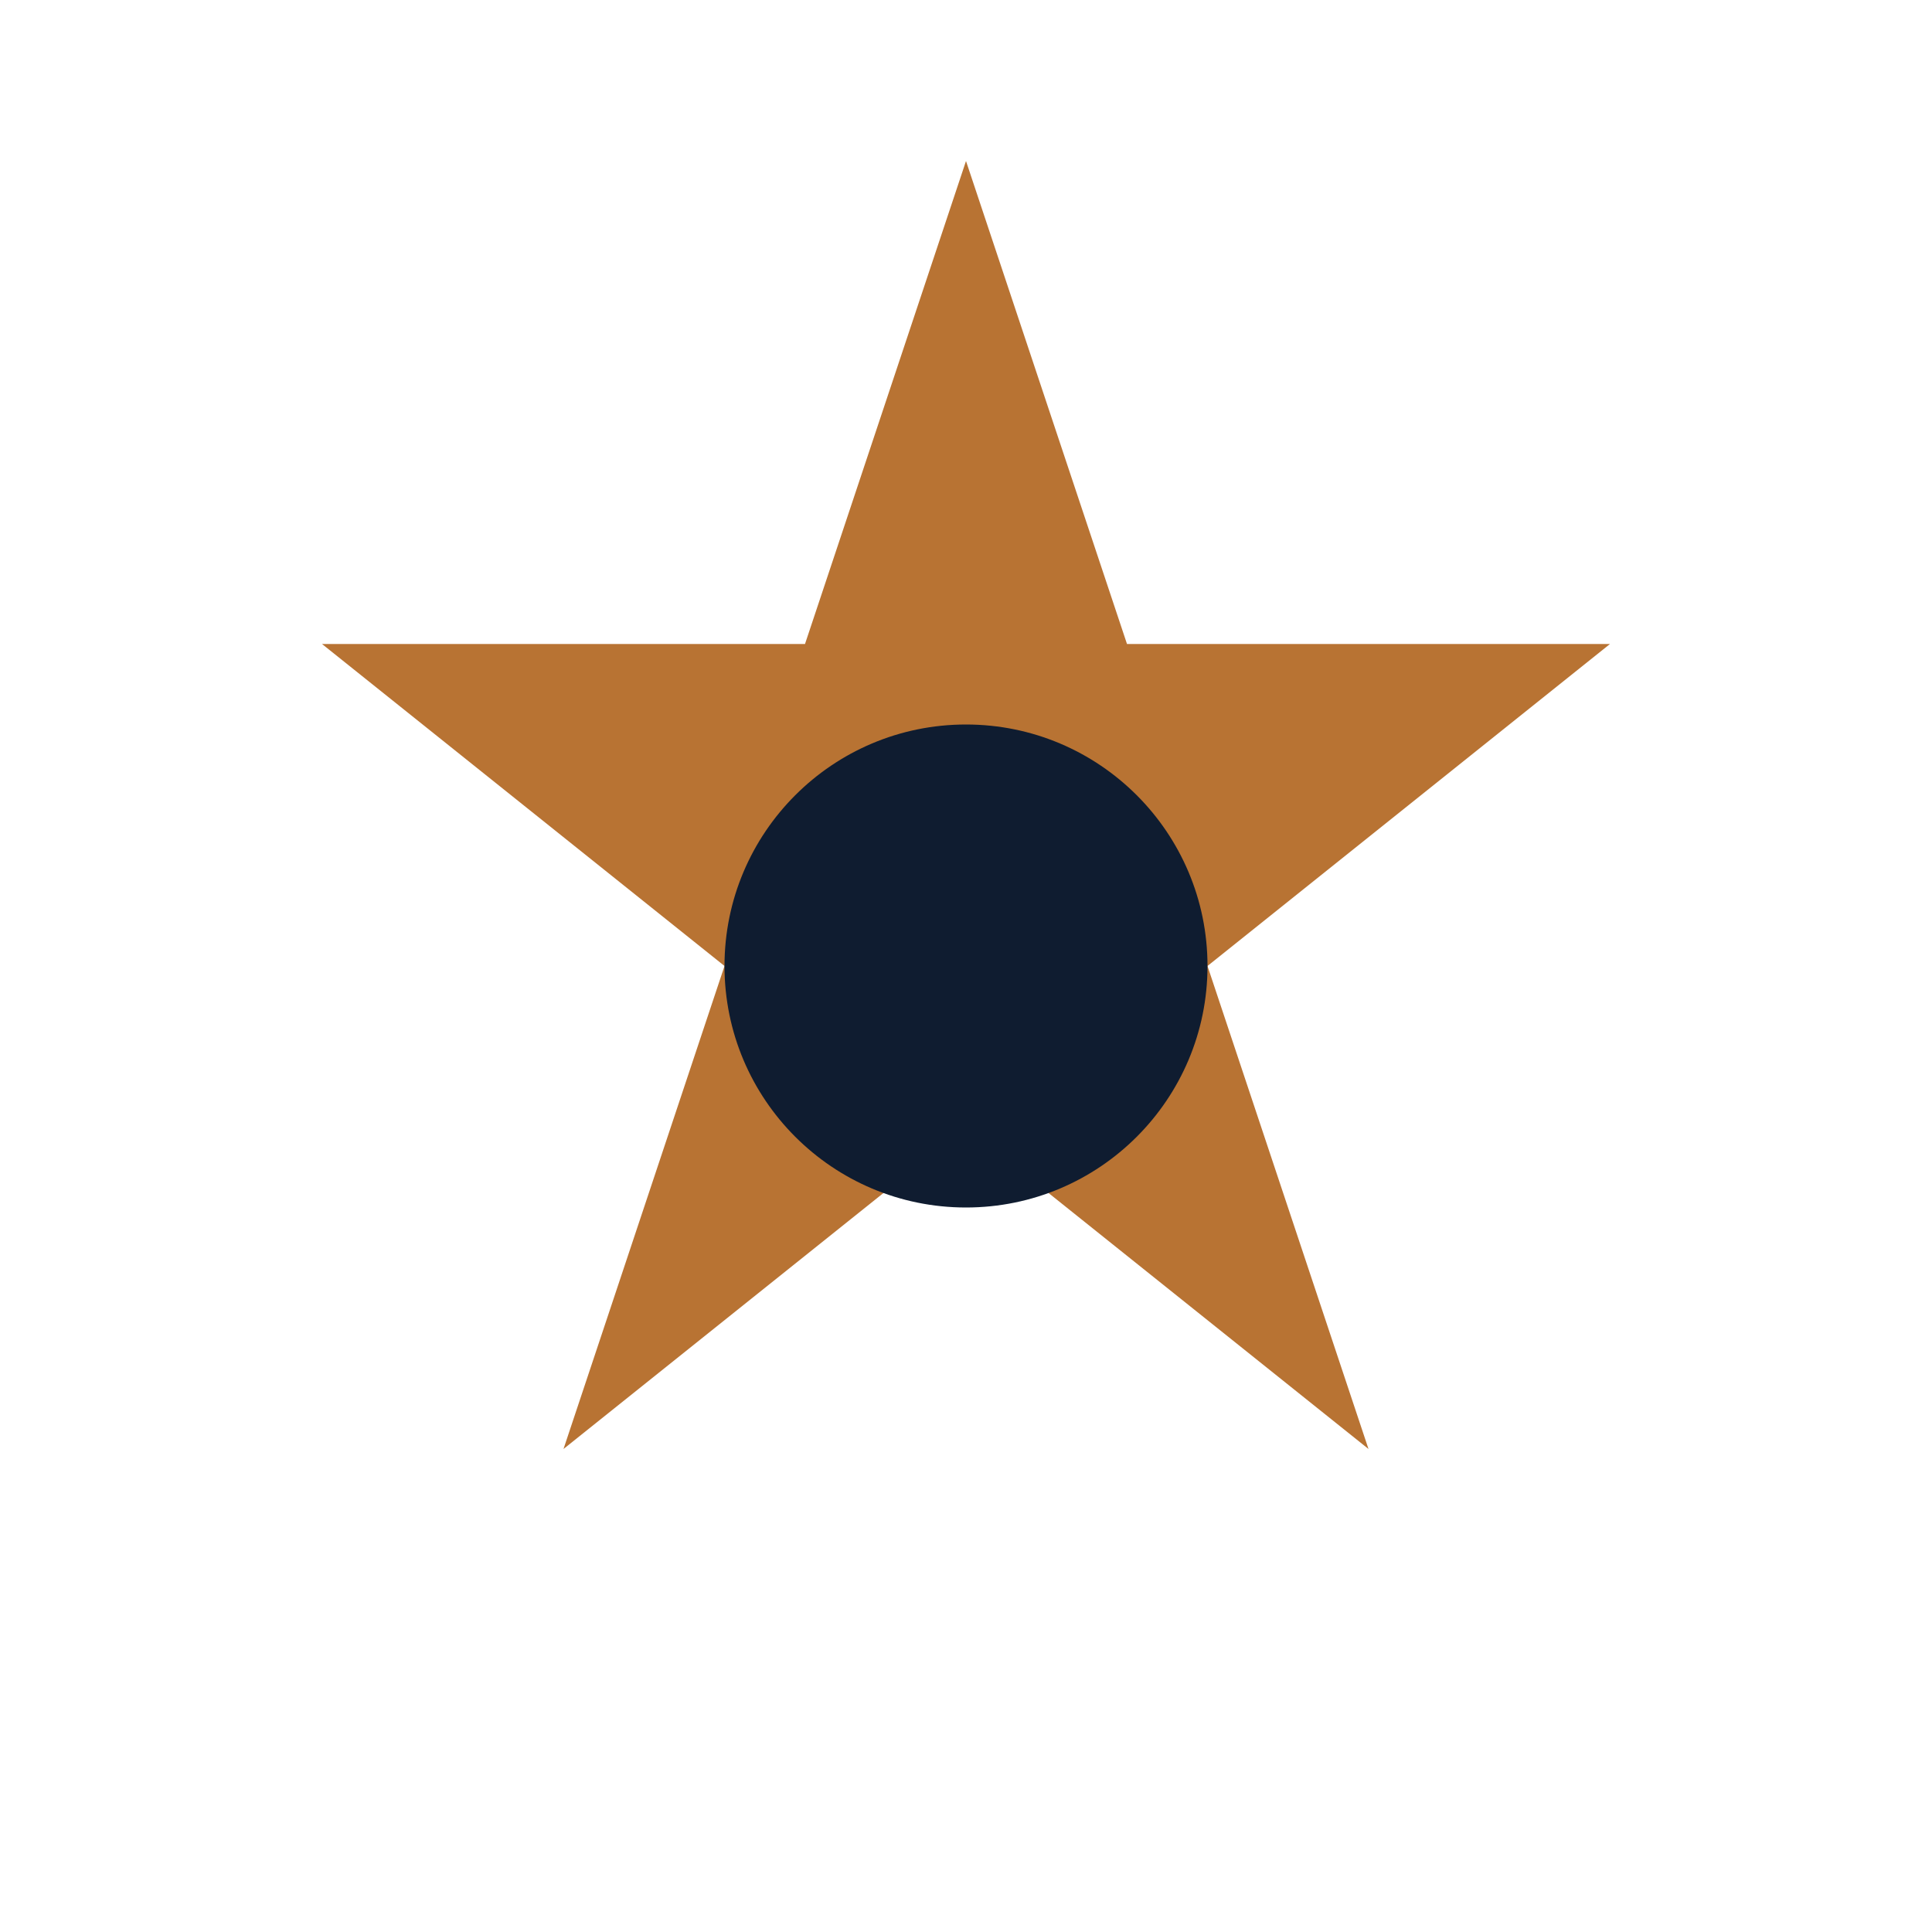
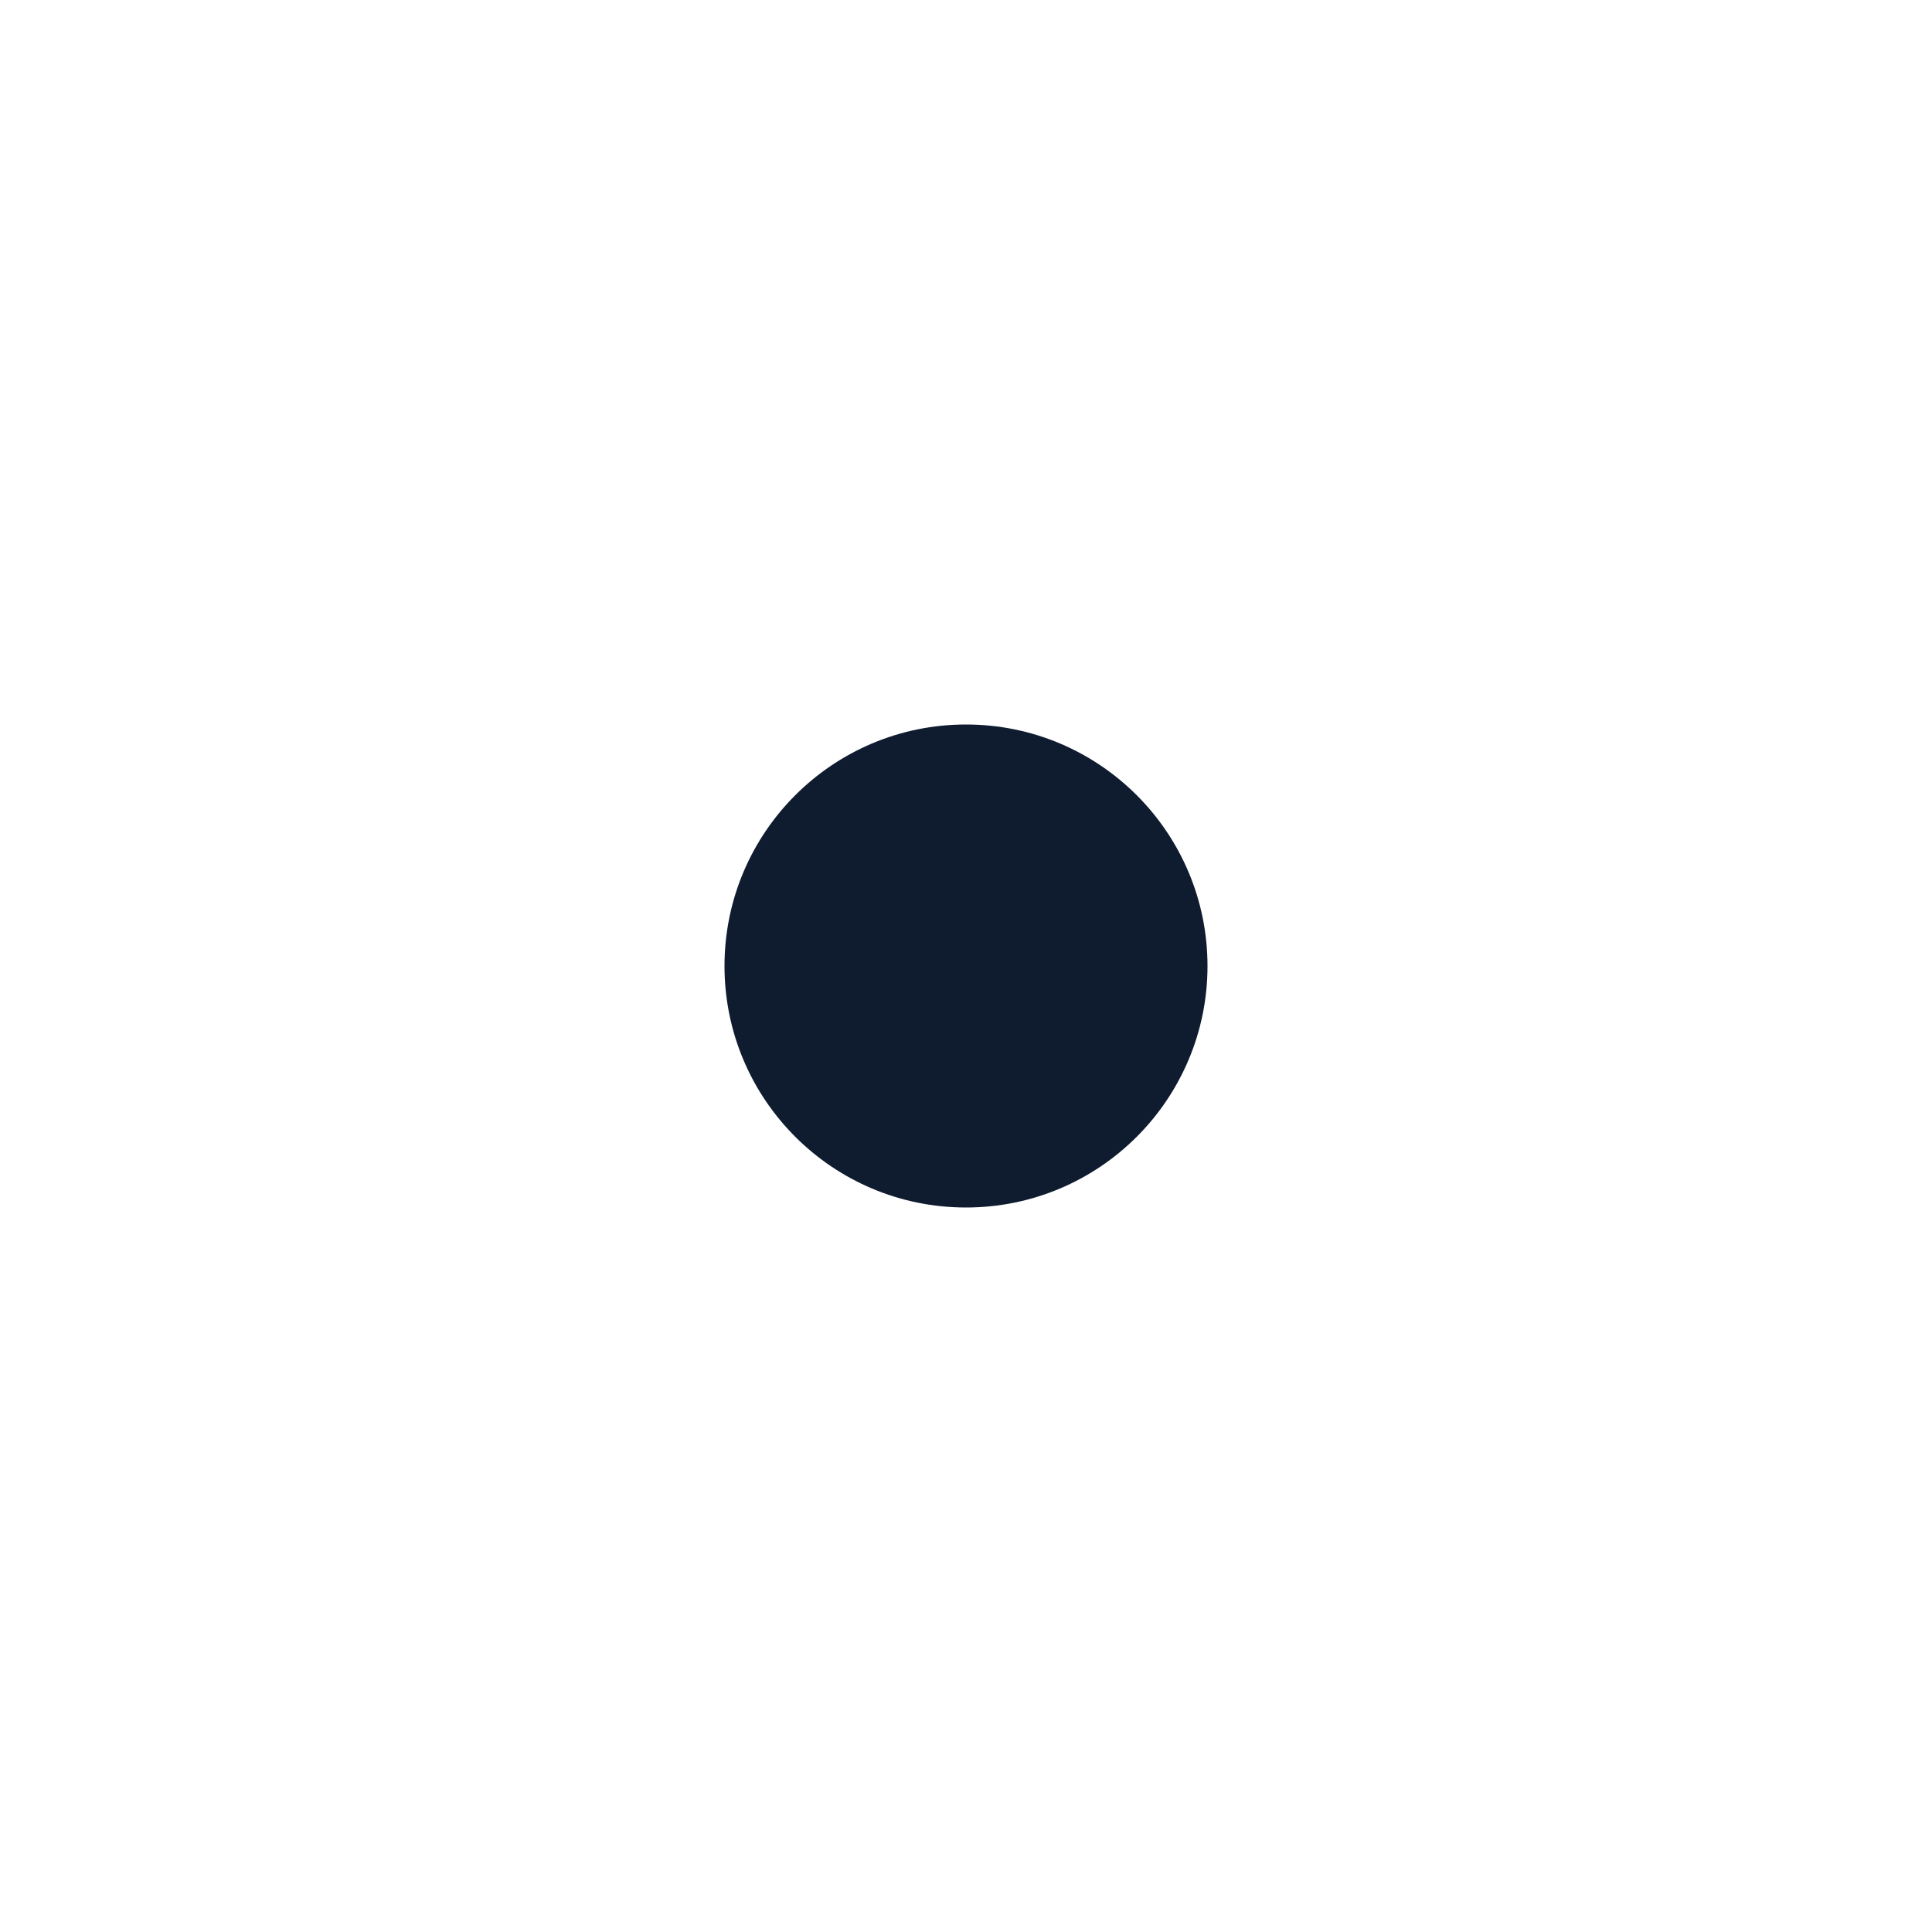
<svg xmlns="http://www.w3.org/2000/svg" width="48" height="48" viewBox="0 0 48 48" fill="none">
-   <path d="M24 4L28 16H40L30 24L34 36L24 28L14 36L18 24L8 16H20L24 4Z" fill="#B87333" />
  <circle cx="24" cy="24" r="6" fill="#0F1C30" />
</svg>